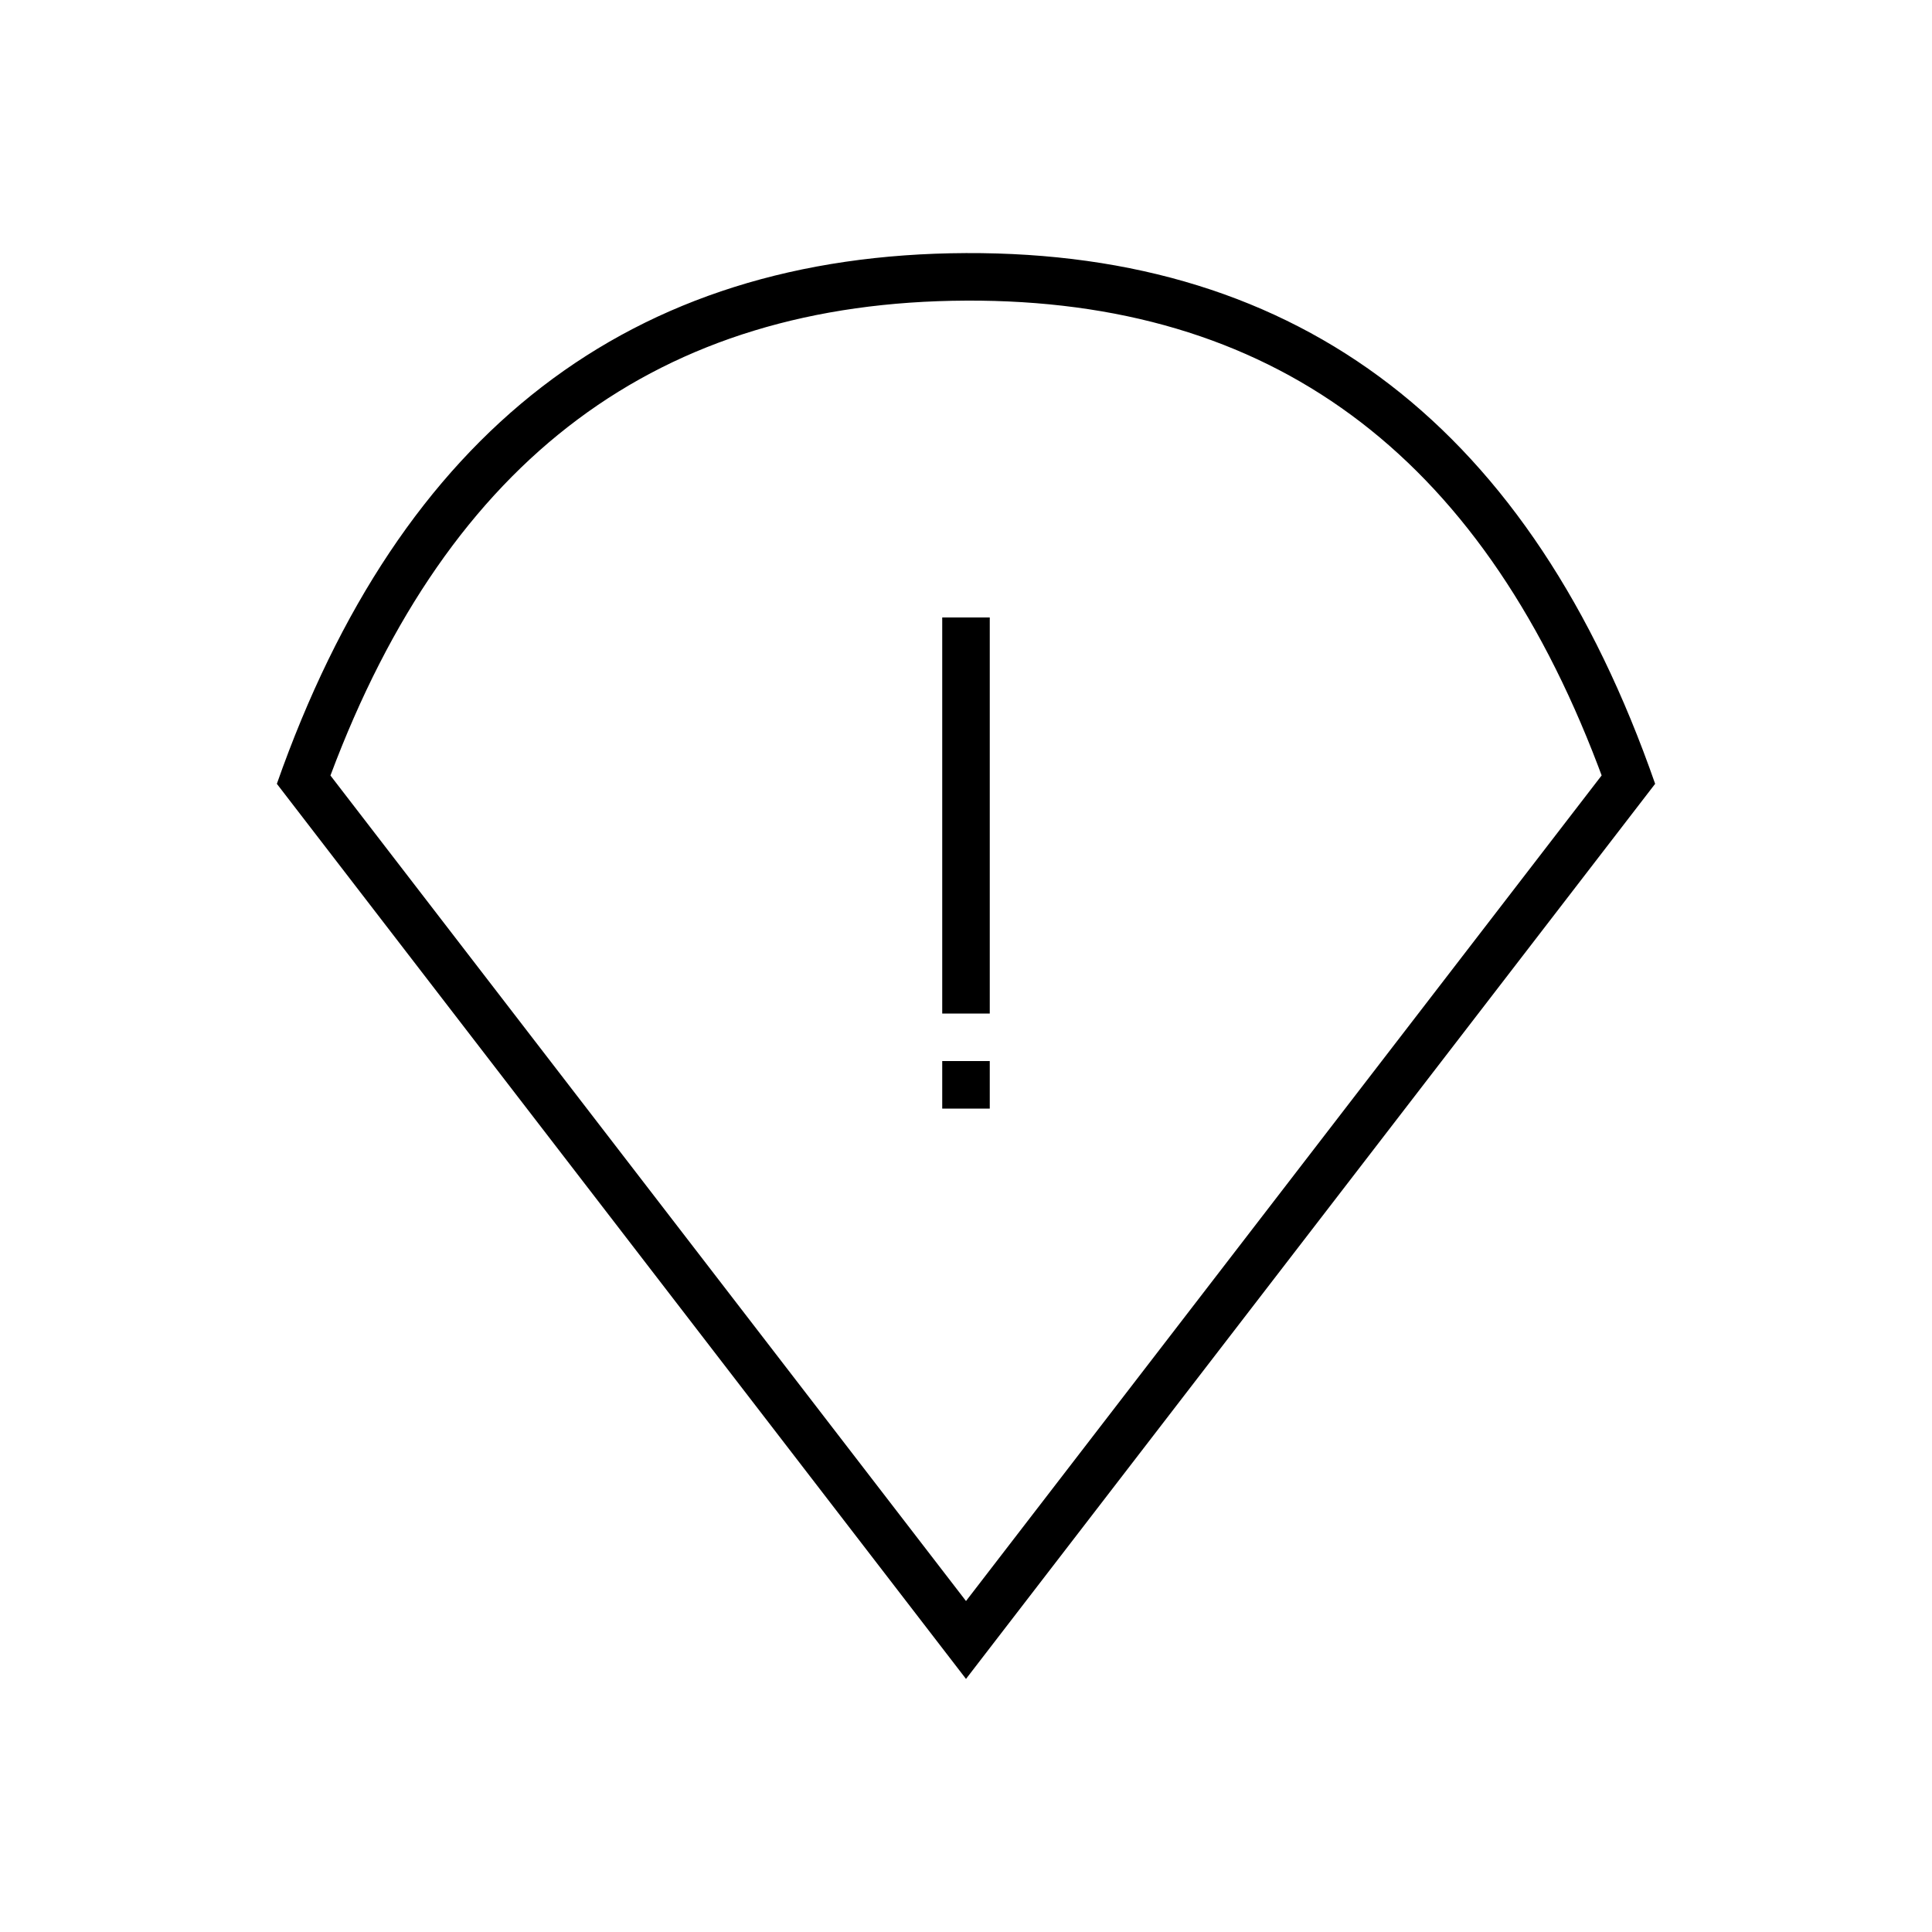
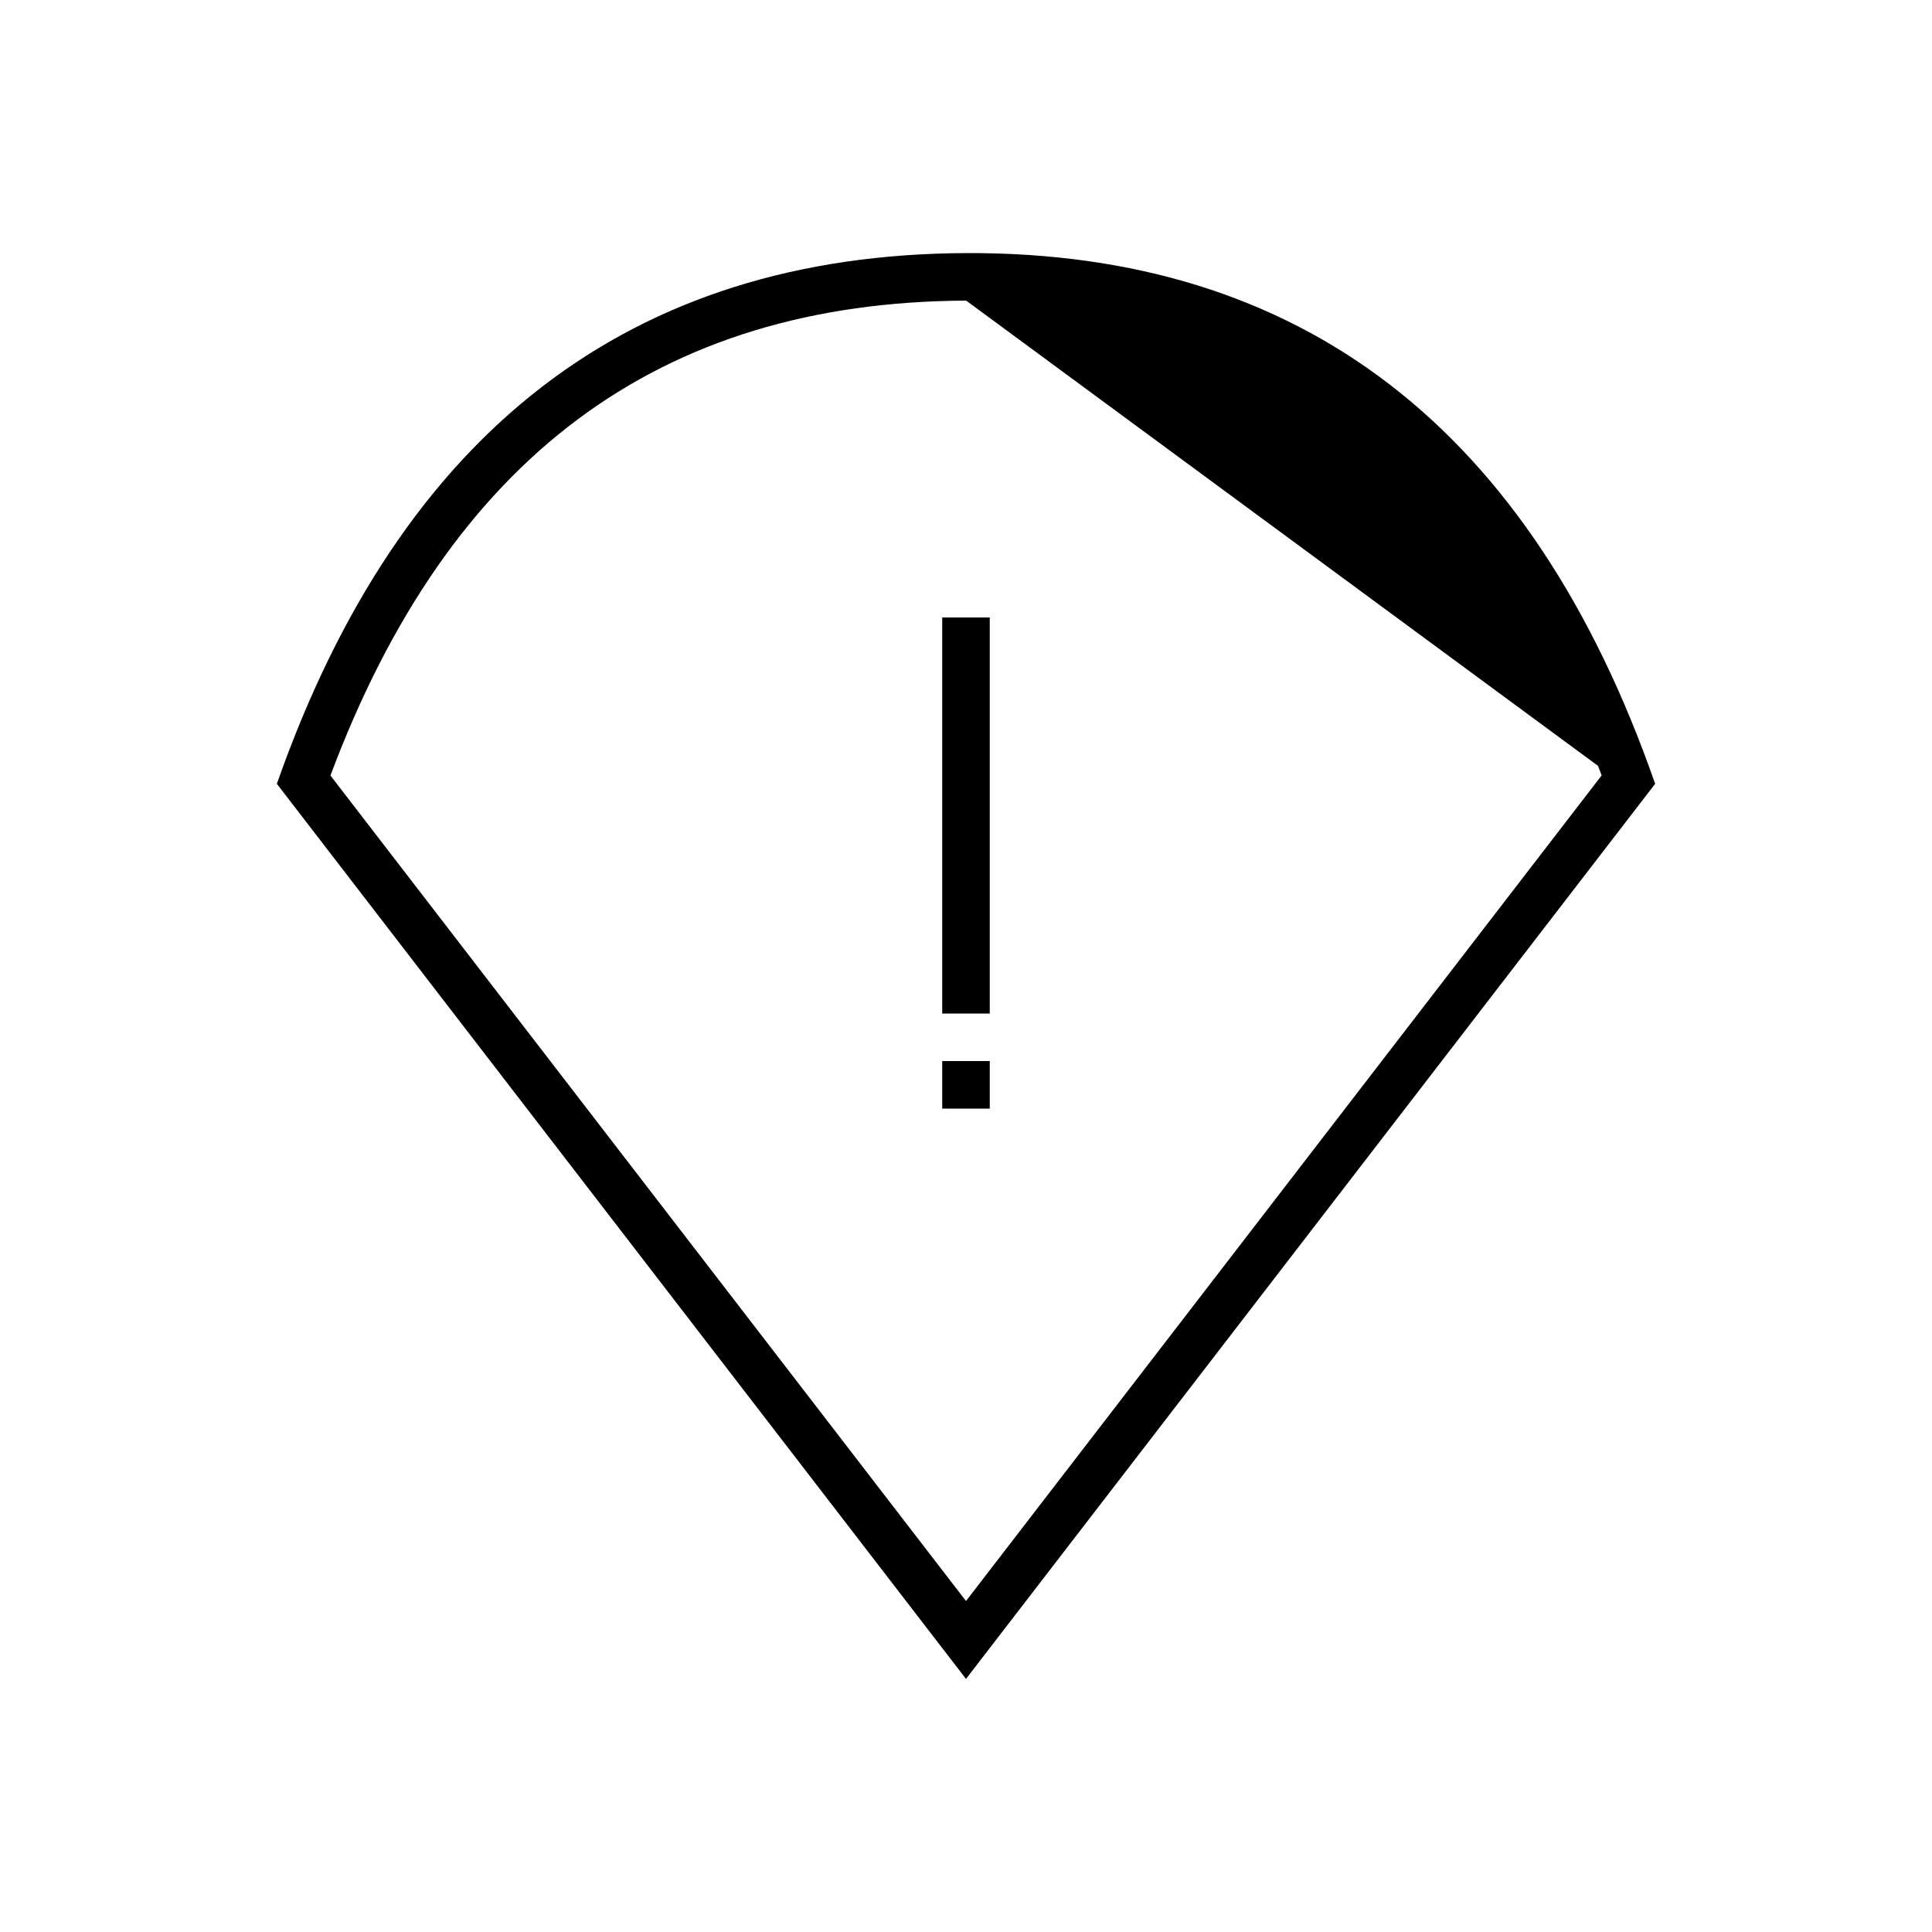
<svg xmlns="http://www.w3.org/2000/svg" fill="#000000" width="800px" height="800px" version="1.1" viewBox="144 144 512 512">
-   <path d="m400 211.07c88.945-0.363 149.82 46.52 182.63 140.65l-182.63 237.21-182.63-237.21c32.809-93.395 93.684-140.28 182.63-140.65zm0.051 12.598c-81.391 0.34-136.95 41.605-168.48 125.85l168.43 218.77 168.45-218.79-0.953-2.531c-31.695-83.219-86.91-123.63-167.44-123.3zm6.246 201.52v12.598h-12.598v-12.598zm0-117.55v104.96h-12.598v-104.96z" />
+   <path d="m400 211.07c88.945-0.363 149.82 46.52 182.63 140.65l-182.63 237.21-182.63-237.21c32.809-93.395 93.684-140.28 182.63-140.65zm0.051 12.598c-81.391 0.34-136.95 41.605-168.48 125.85l168.43 218.77 168.45-218.79-0.953-2.531zm6.246 201.52v12.598h-12.598v-12.598zm0-117.55v104.96h-12.598v-104.96z" />
</svg>